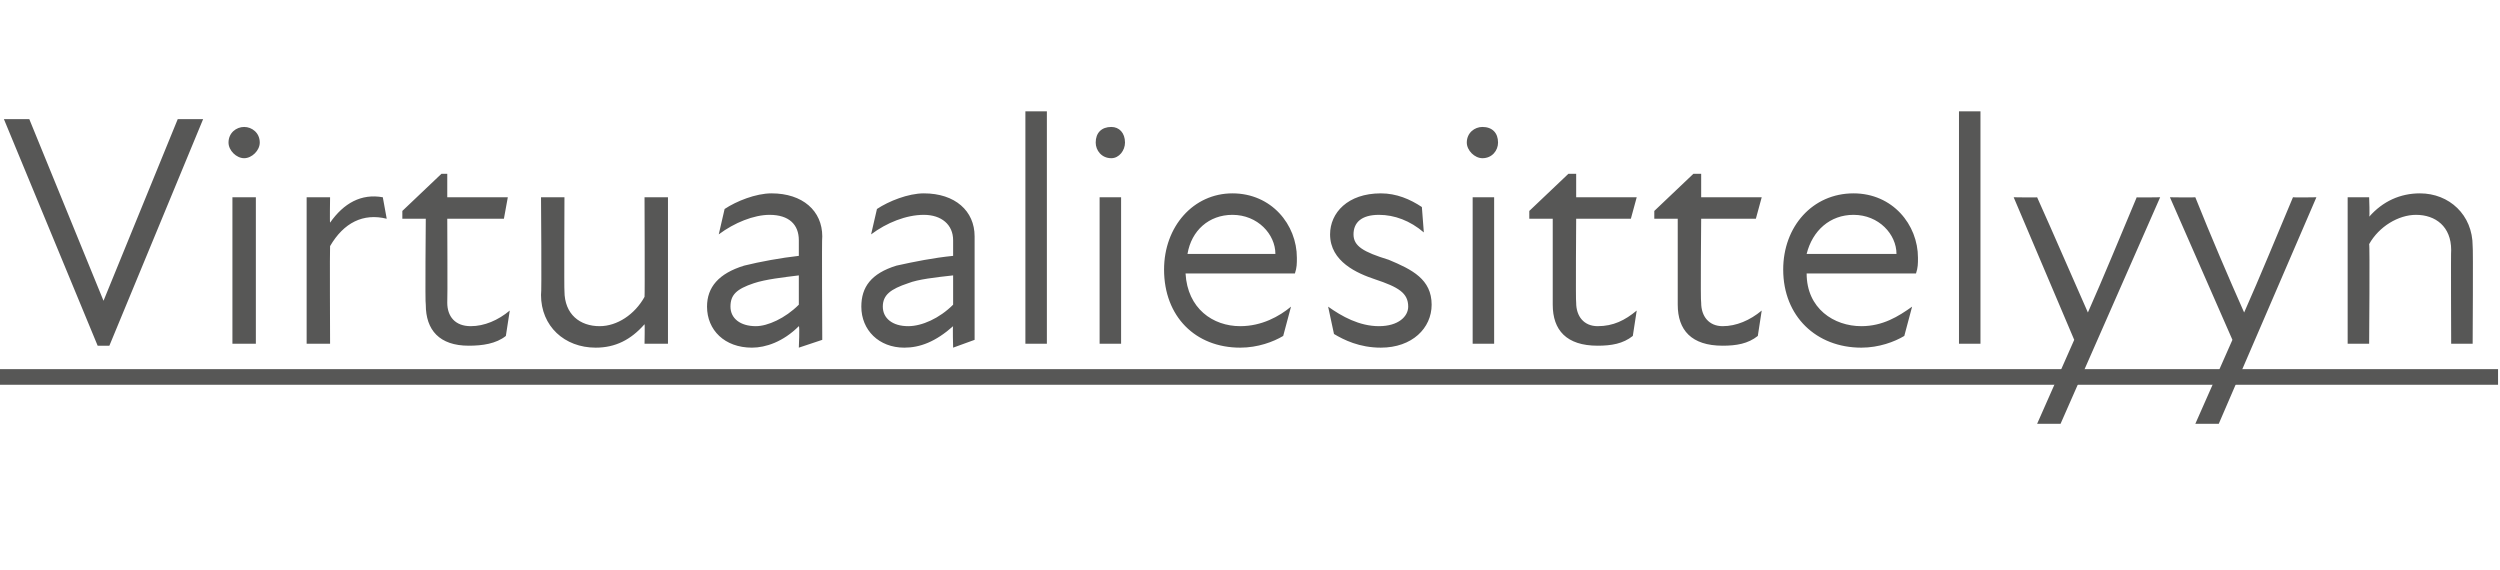
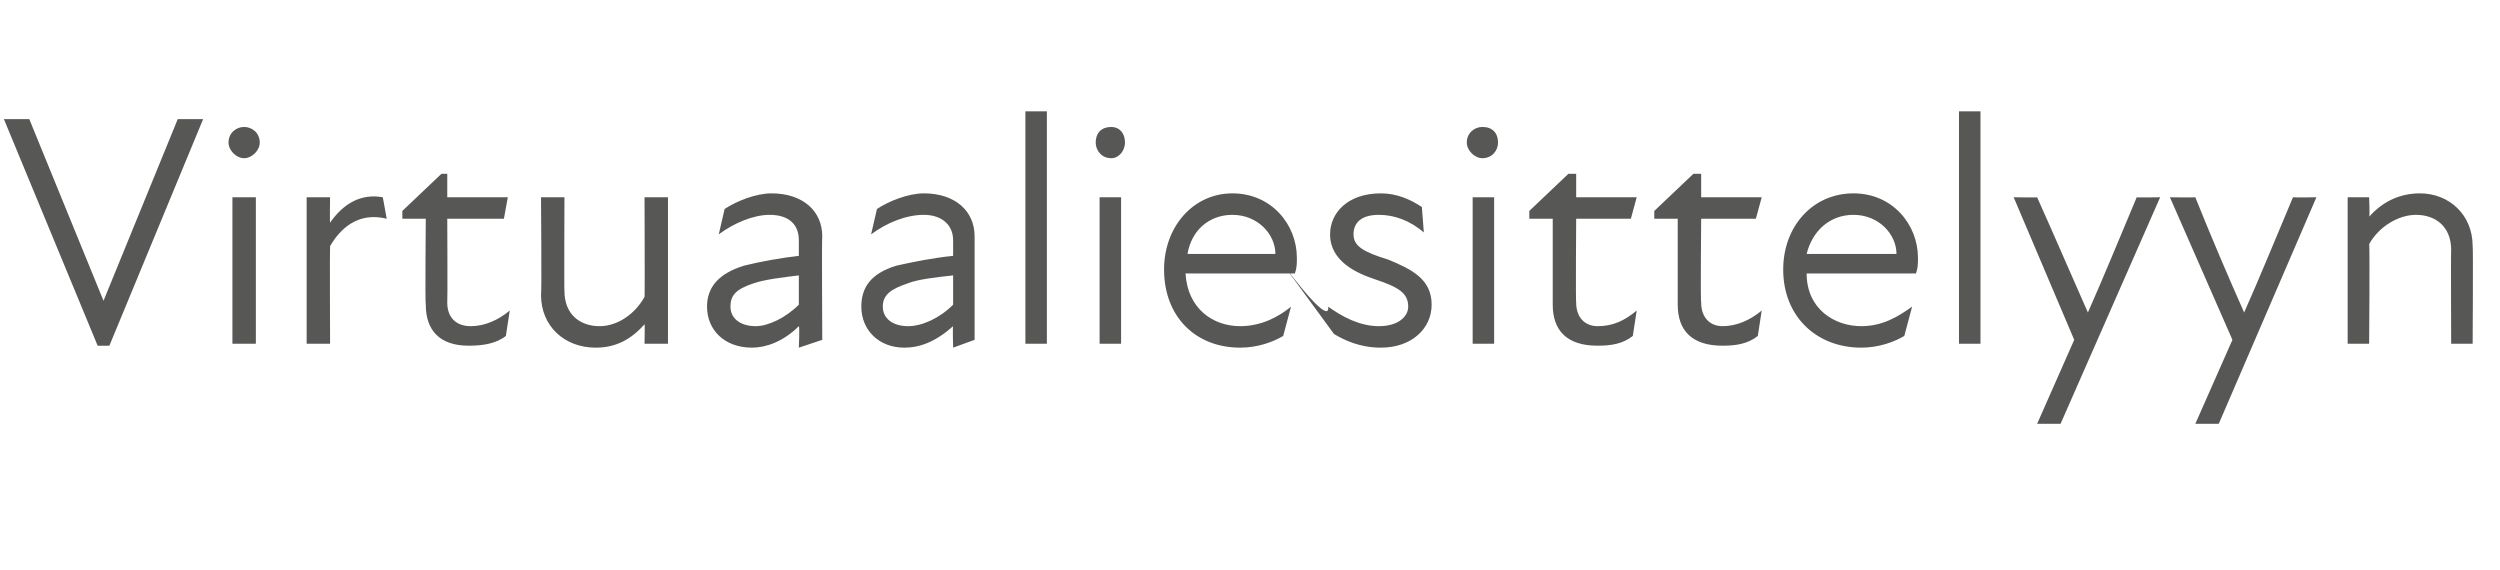
<svg xmlns="http://www.w3.org/2000/svg" version="1.1" width="128px" height="29.2px" viewBox="0 -5 128 29.2" style="top:-5px">
  <desc>Virtuaaliesittelyyn</desc>
  <defs />
  <g class="svg-textframe-underlines">
-     <rect class="svg-underline" x="0" y="13.9" width="127.9" height="0.8" style="fill:#575756;" />
-   </g>
+     </g>
  <g id="Polygon232731">
-     <path d="M 1.5 1.1 L 5.3 10.4 L 5.3 10.4 L 9.1 1.1 L 10.4 1.1 L 5.6 12.7 L 5 12.7 L 0.2 1.1 L 1.5 1.1 Z M 11.9 5.1 L 13.1 5.1 L 13.1 12.6 L 11.9 12.6 L 11.9 5.1 Z M 12.5 1.5 C 12.9 1.5 13.3 1.8 13.3 2.3 C 13.3 2.7 12.9 3.1 12.5 3.1 C 12.1 3.1 11.7 2.7 11.7 2.3 C 11.7 1.8 12.1 1.5 12.5 1.5 Z M 15.7 5.1 L 16.9 5.1 C 16.9 5.1 16.88 6.41 16.9 6.4 C 17.6 5.4 18.5 4.9 19.6 5.1 C 19.6 5.1 19.8 6.2 19.8 6.2 C 18.6 5.9 17.6 6.4 16.9 7.6 C 16.88 7.62 16.9 12.6 16.9 12.6 L 15.7 12.6 L 15.7 5.1 Z M 21.8 10.6 C 21.76 10.6 21.8 6.2 21.8 6.2 L 20.6 6.2 L 20.6 5.8 L 22.6 3.9 L 22.9 3.9 L 22.9 5.1 L 26 5.1 L 25.8 6.2 L 22.9 6.2 C 22.9 6.2 22.92 10.48 22.9 10.5 C 22.9 11.2 23.3 11.7 24.1 11.7 C 24.8 11.7 25.5 11.4 26.1 10.9 C 26.1 10.9 25.9 12.2 25.9 12.2 C 25.4 12.6 24.7 12.7 24 12.7 C 22.5 12.7 21.8 11.9 21.8 10.6 Z M 30.7 11.7 C 31.6 11.7 32.5 11.1 33 10.2 C 33.02 10.22 33 5.1 33 5.1 L 34.2 5.1 L 34.2 12.6 L 33 12.6 C 33 12.6 33.02 11.58 33 11.6 C 32.3 12.4 31.5 12.8 30.5 12.8 C 28.9 12.8 27.7 11.7 27.7 10.1 C 27.74 10.1 27.7 5.1 27.7 5.1 L 28.9 5.1 C 28.9 5.1 28.88 9.93 28.9 9.9 C 28.9 11.1 29.7 11.7 30.7 11.7 Z M 40.9 11.7 C 40.1 12.5 39.2 12.8 38.5 12.8 C 37.1 12.8 36.2 11.9 36.2 10.7 C 36.2 9.7 36.8 9 38.1 8.6 C 38.9 8.4 40 8.2 40.9 8.1 C 40.9 8.1 40.9 7.3 40.9 7.3 C 40.9 6.5 40.4 6 39.4 6 C 38.6 6 37.6 6.4 36.8 7 C 36.8 7 37.1 5.7 37.1 5.7 C 37.7 5.3 38.7 4.9 39.5 4.9 C 41.1 4.9 42.1 5.8 42.1 7.1 C 42.07 7.09 42.1 12.4 42.1 12.4 L 40.9 12.8 C 40.9 12.8 40.95 11.7 40.9 11.7 Z M 38.7 11.7 C 39.3 11.7 40.2 11.3 40.9 10.6 C 40.9 10.6 40.9 9.1 40.9 9.1 C 40.1 9.2 39.2 9.3 38.6 9.5 C 37.7 9.8 37.4 10.1 37.4 10.7 C 37.4 11.3 37.9 11.7 38.7 11.7 Z M 48.8 11.7 C 47.9 12.5 47.1 12.8 46.3 12.8 C 45 12.8 44.1 11.9 44.1 10.7 C 44.1 9.7 44.6 9 45.9 8.6 C 46.8 8.4 47.8 8.2 48.8 8.1 C 48.8 8.1 48.8 7.3 48.8 7.3 C 48.8 6.5 48.2 6 47.3 6 C 46.4 6 45.4 6.4 44.6 7 C 44.6 7 44.9 5.7 44.9 5.7 C 45.5 5.3 46.5 4.9 47.3 4.9 C 48.9 4.9 49.9 5.8 49.9 7.1 C 49.9 7.09 49.9 12.4 49.9 12.4 L 48.8 12.8 C 48.8 12.8 48.77 11.7 48.8 11.7 Z M 46.5 11.7 C 47.2 11.7 48.1 11.3 48.8 10.6 C 48.8 10.6 48.8 9.1 48.8 9.1 C 47.9 9.2 47 9.3 46.5 9.5 C 45.6 9.8 45.2 10.1 45.2 10.7 C 45.2 11.3 45.7 11.7 46.5 11.7 Z M 52.5 0.7 L 53.6 0.7 L 53.6 12.6 L 52.5 12.6 L 52.5 0.7 Z M 56.3 5.1 L 57.4 5.1 L 57.4 12.6 L 56.3 12.6 L 56.3 5.1 Z M 56.9 1.5 C 57.3 1.5 57.6 1.8 57.6 2.3 C 57.6 2.7 57.3 3.1 56.9 3.1 C 56.4 3.1 56.1 2.7 56.1 2.3 C 56.1 1.8 56.4 1.5 56.9 1.5 Z M 59.6 8.8 C 59.6 6.6 61.1 4.9 63.1 4.9 C 65.1 4.9 66.4 6.5 66.4 8.2 C 66.4 8.5 66.4 8.7 66.3 9 C 66.3 9 60.7 9 60.7 9 C 60.8 10.8 62.1 11.7 63.5 11.7 C 64.6 11.7 65.5 11.2 66.1 10.7 C 66.1 10.7 65.7 12.2 65.7 12.2 C 65.2 12.5 64.4 12.8 63.5 12.8 C 61.2 12.8 59.6 11.2 59.6 8.8 Z M 65.3 8 C 65.3 7 64.4 6 63.1 6 C 61.9 6 61 6.8 60.8 8 C 60.8 8 65.3 8 65.3 8 Z M 68.3 12.1 C 68.3 12.1 68 10.7 68 10.7 C 68.7 11.2 69.6 11.7 70.6 11.7 C 71.6 11.7 72.1 11.2 72.1 10.7 C 72.1 10 71.6 9.7 70.4 9.3 C 69.5 9 68.1 8.4 68.1 7 C 68.1 5.9 69 4.9 70.7 4.9 C 71.5 4.9 72.2 5.2 72.8 5.6 C 72.8 5.6 72.9 6.9 72.9 6.9 C 72.2 6.3 71.4 6 70.6 6 C 69.7 6 69.3 6.4 69.3 7 C 69.3 7.6 69.8 7.9 71.1 8.3 C 72.3 8.8 73.3 9.3 73.3 10.6 C 73.3 11.8 72.3 12.8 70.7 12.8 C 69.6 12.8 68.8 12.4 68.3 12.1 Z M 75.4 5.1 L 76.5 5.1 L 76.5 12.6 L 75.4 12.6 L 75.4 5.1 Z M 75.9 1.5 C 76.4 1.5 76.7 1.8 76.7 2.3 C 76.7 2.7 76.4 3.1 75.9 3.1 C 75.5 3.1 75.1 2.7 75.1 2.3 C 75.1 1.8 75.5 1.5 75.9 1.5 Z M 79.5 10.6 C 79.5 10.6 79.5 6.2 79.5 6.2 L 78.3 6.2 L 78.3 5.8 L 80.3 3.9 L 80.7 3.9 L 80.7 5.1 L 83.8 5.1 L 83.5 6.2 L 80.7 6.2 C 80.7 6.2 80.67 10.48 80.7 10.5 C 80.7 11.2 81.1 11.7 81.8 11.7 C 82.6 11.7 83.2 11.4 83.8 10.9 C 83.8 10.9 83.6 12.2 83.6 12.2 C 83.1 12.6 82.5 12.7 81.8 12.7 C 80.2 12.7 79.5 11.9 79.5 10.6 Z M 85.9 10.6 C 85.9 10.6 85.9 6.2 85.9 6.2 L 84.7 6.2 L 84.7 5.8 L 86.7 3.9 L 87.1 3.9 L 87.1 5.1 L 90.2 5.1 L 89.9 6.2 L 87.1 6.2 C 87.1 6.2 87.06 10.48 87.1 10.5 C 87.1 11.2 87.5 11.7 88.2 11.7 C 88.9 11.7 89.6 11.4 90.2 10.9 C 90.2 10.9 90 12.2 90 12.2 C 89.5 12.6 88.9 12.7 88.2 12.7 C 86.6 12.7 85.9 11.9 85.9 10.6 Z M 91.3 8.8 C 91.3 6.6 92.8 4.9 94.9 4.9 C 96.9 4.9 98.2 6.5 98.2 8.2 C 98.2 8.5 98.2 8.7 98.1 9 C 98.1 9 92.5 9 92.5 9 C 92.5 10.8 93.9 11.7 95.3 11.7 C 96.4 11.7 97.2 11.2 97.9 10.7 C 97.9 10.7 97.5 12.2 97.5 12.2 C 97 12.5 96.2 12.8 95.3 12.8 C 93 12.8 91.3 11.2 91.3 8.8 Z M 97.1 8 C 97.1 7 96.2 6 94.9 6 C 93.7 6 92.8 6.8 92.5 8 C 92.5 8 97.1 8 97.1 8 Z M 100.3 0.7 L 101.4 0.7 L 101.4 12.6 L 100.3 12.6 L 100.3 0.7 Z M 106.2 12.4 L 103.1 5.1 C 103.1 5.1 104.33 5.12 104.3 5.1 C 105.2 7.1 106.1 9.2 106.9 11 C 107.7 9.2 108.6 7 109.4 5.1 C 109.38 5.12 110.6 5.1 110.6 5.1 L 105.5 16.7 L 104.3 16.7 L 106.2 12.4 Z M 114.3 12.4 L 111.1 5.1 C 111.1 5.1 112.37 5.12 112.4 5.1 C 113.2 7.1 114.1 9.2 114.9 11 C 115.7 9.2 116.6 7 117.4 5.1 C 117.42 5.12 118.6 5.1 118.6 5.1 L 113.6 16.7 L 112.4 16.7 L 114.3 12.4 Z M 123.7 6 C 122.8 6 121.8 6.6 121.3 7.5 C 121.34 7.49 121.3 12.6 121.3 12.6 L 120.2 12.6 L 120.2 5.1 L 121.3 5.1 C 121.3 5.1 121.34 6.13 121.3 6.1 C 122 5.3 122.9 4.9 123.9 4.9 C 125.4 4.9 126.6 6 126.6 7.6 C 126.63 7.61 126.6 12.6 126.6 12.6 L 125.5 12.6 C 125.5 12.6 125.48 7.78 125.5 7.8 C 125.5 6.6 124.7 6 123.7 6 Z " stroke="none" fill="#575756" />
+     <path d="M 1.5 1.1 L 5.3 10.4 L 5.3 10.4 L 9.1 1.1 L 10.4 1.1 L 5.6 12.7 L 5 12.7 L 0.2 1.1 L 1.5 1.1 Z M 11.9 5.1 L 13.1 5.1 L 13.1 12.6 L 11.9 12.6 L 11.9 5.1 Z M 12.5 1.5 C 12.9 1.5 13.3 1.8 13.3 2.3 C 13.3 2.7 12.9 3.1 12.5 3.1 C 12.1 3.1 11.7 2.7 11.7 2.3 C 11.7 1.8 12.1 1.5 12.5 1.5 Z M 15.7 5.1 L 16.9 5.1 C 16.9 5.1 16.88 6.41 16.9 6.4 C 17.6 5.4 18.5 4.9 19.6 5.1 C 19.6 5.1 19.8 6.2 19.8 6.2 C 18.6 5.9 17.6 6.4 16.9 7.6 C 16.88 7.62 16.9 12.6 16.9 12.6 L 15.7 12.6 L 15.7 5.1 Z M 21.8 10.6 C 21.76 10.6 21.8 6.2 21.8 6.2 L 20.6 6.2 L 20.6 5.8 L 22.6 3.9 L 22.9 3.9 L 22.9 5.1 L 26 5.1 L 25.8 6.2 L 22.9 6.2 C 22.9 6.2 22.92 10.48 22.9 10.5 C 22.9 11.2 23.3 11.7 24.1 11.7 C 24.8 11.7 25.5 11.4 26.1 10.9 C 26.1 10.9 25.9 12.2 25.9 12.2 C 25.4 12.6 24.7 12.7 24 12.7 C 22.5 12.7 21.8 11.9 21.8 10.6 Z M 30.7 11.7 C 31.6 11.7 32.5 11.1 33 10.2 C 33.02 10.22 33 5.1 33 5.1 L 34.2 5.1 L 34.2 12.6 L 33 12.6 C 33 12.6 33.02 11.58 33 11.6 C 32.3 12.4 31.5 12.8 30.5 12.8 C 28.9 12.8 27.7 11.7 27.7 10.1 C 27.74 10.1 27.7 5.1 27.7 5.1 L 28.9 5.1 C 28.9 5.1 28.88 9.93 28.9 9.9 C 28.9 11.1 29.7 11.7 30.7 11.7 Z M 40.9 11.7 C 40.1 12.5 39.2 12.8 38.5 12.8 C 37.1 12.8 36.2 11.9 36.2 10.7 C 36.2 9.7 36.8 9 38.1 8.6 C 38.9 8.4 40 8.2 40.9 8.1 C 40.9 8.1 40.9 7.3 40.9 7.3 C 40.9 6.5 40.4 6 39.4 6 C 38.6 6 37.6 6.4 36.8 7 C 36.8 7 37.1 5.7 37.1 5.7 C 37.7 5.3 38.7 4.9 39.5 4.9 C 41.1 4.9 42.1 5.8 42.1 7.1 C 42.07 7.09 42.1 12.4 42.1 12.4 L 40.9 12.8 C 40.9 12.8 40.95 11.7 40.9 11.7 Z M 38.7 11.7 C 39.3 11.7 40.2 11.3 40.9 10.6 C 40.9 10.6 40.9 9.1 40.9 9.1 C 40.1 9.2 39.2 9.3 38.6 9.5 C 37.7 9.8 37.4 10.1 37.4 10.7 C 37.4 11.3 37.9 11.7 38.7 11.7 Z M 48.8 11.7 C 47.9 12.5 47.1 12.8 46.3 12.8 C 45 12.8 44.1 11.9 44.1 10.7 C 44.1 9.7 44.6 9 45.9 8.6 C 46.8 8.4 47.8 8.2 48.8 8.1 C 48.8 8.1 48.8 7.3 48.8 7.3 C 48.8 6.5 48.2 6 47.3 6 C 46.4 6 45.4 6.4 44.6 7 C 44.6 7 44.9 5.7 44.9 5.7 C 45.5 5.3 46.5 4.9 47.3 4.9 C 48.9 4.9 49.9 5.8 49.9 7.1 C 49.9 7.09 49.9 12.4 49.9 12.4 L 48.8 12.8 C 48.8 12.8 48.77 11.7 48.8 11.7 Z M 46.5 11.7 C 47.2 11.7 48.1 11.3 48.8 10.6 C 48.8 10.6 48.8 9.1 48.8 9.1 C 47.9 9.2 47 9.3 46.5 9.5 C 45.6 9.8 45.2 10.1 45.2 10.7 C 45.2 11.3 45.7 11.7 46.5 11.7 Z M 52.5 0.7 L 53.6 0.7 L 53.6 12.6 L 52.5 12.6 L 52.5 0.7 Z M 56.3 5.1 L 57.4 5.1 L 57.4 12.6 L 56.3 12.6 L 56.3 5.1 Z M 56.9 1.5 C 57.3 1.5 57.6 1.8 57.6 2.3 C 57.6 2.7 57.3 3.1 56.9 3.1 C 56.4 3.1 56.1 2.7 56.1 2.3 C 56.1 1.8 56.4 1.5 56.9 1.5 Z M 59.6 8.8 C 59.6 6.6 61.1 4.9 63.1 4.9 C 65.1 4.9 66.4 6.5 66.4 8.2 C 66.4 8.5 66.4 8.7 66.3 9 C 66.3 9 60.7 9 60.7 9 C 60.8 10.8 62.1 11.7 63.5 11.7 C 64.6 11.7 65.5 11.2 66.1 10.7 C 66.1 10.7 65.7 12.2 65.7 12.2 C 65.2 12.5 64.4 12.8 63.5 12.8 C 61.2 12.8 59.6 11.2 59.6 8.8 Z M 65.3 8 C 65.3 7 64.4 6 63.1 6 C 61.9 6 61 6.8 60.8 8 C 60.8 8 65.3 8 65.3 8 Z C 68.3 12.1 68 10.7 68 10.7 C 68.7 11.2 69.6 11.7 70.6 11.7 C 71.6 11.7 72.1 11.2 72.1 10.7 C 72.1 10 71.6 9.7 70.4 9.3 C 69.5 9 68.1 8.4 68.1 7 C 68.1 5.9 69 4.9 70.7 4.9 C 71.5 4.9 72.2 5.2 72.8 5.6 C 72.8 5.6 72.9 6.9 72.9 6.9 C 72.2 6.3 71.4 6 70.6 6 C 69.7 6 69.3 6.4 69.3 7 C 69.3 7.6 69.8 7.9 71.1 8.3 C 72.3 8.8 73.3 9.3 73.3 10.6 C 73.3 11.8 72.3 12.8 70.7 12.8 C 69.6 12.8 68.8 12.4 68.3 12.1 Z M 75.4 5.1 L 76.5 5.1 L 76.5 12.6 L 75.4 12.6 L 75.4 5.1 Z M 75.9 1.5 C 76.4 1.5 76.7 1.8 76.7 2.3 C 76.7 2.7 76.4 3.1 75.9 3.1 C 75.5 3.1 75.1 2.7 75.1 2.3 C 75.1 1.8 75.5 1.5 75.9 1.5 Z M 79.5 10.6 C 79.5 10.6 79.5 6.2 79.5 6.2 L 78.3 6.2 L 78.3 5.8 L 80.3 3.9 L 80.7 3.9 L 80.7 5.1 L 83.8 5.1 L 83.5 6.2 L 80.7 6.2 C 80.7 6.2 80.67 10.48 80.7 10.5 C 80.7 11.2 81.1 11.7 81.8 11.7 C 82.6 11.7 83.2 11.4 83.8 10.9 C 83.8 10.9 83.6 12.2 83.6 12.2 C 83.1 12.6 82.5 12.7 81.8 12.7 C 80.2 12.7 79.5 11.9 79.5 10.6 Z M 85.9 10.6 C 85.9 10.6 85.9 6.2 85.9 6.2 L 84.7 6.2 L 84.7 5.8 L 86.7 3.9 L 87.1 3.9 L 87.1 5.1 L 90.2 5.1 L 89.9 6.2 L 87.1 6.2 C 87.1 6.2 87.06 10.48 87.1 10.5 C 87.1 11.2 87.5 11.7 88.2 11.7 C 88.9 11.7 89.6 11.4 90.2 10.9 C 90.2 10.9 90 12.2 90 12.2 C 89.5 12.6 88.9 12.7 88.2 12.7 C 86.6 12.7 85.9 11.9 85.9 10.6 Z M 91.3 8.8 C 91.3 6.6 92.8 4.9 94.9 4.9 C 96.9 4.9 98.2 6.5 98.2 8.2 C 98.2 8.5 98.2 8.7 98.1 9 C 98.1 9 92.5 9 92.5 9 C 92.5 10.8 93.9 11.7 95.3 11.7 C 96.4 11.7 97.2 11.2 97.9 10.7 C 97.9 10.7 97.5 12.2 97.5 12.2 C 97 12.5 96.2 12.8 95.3 12.8 C 93 12.8 91.3 11.2 91.3 8.8 Z M 97.1 8 C 97.1 7 96.2 6 94.9 6 C 93.7 6 92.8 6.8 92.5 8 C 92.5 8 97.1 8 97.1 8 Z M 100.3 0.7 L 101.4 0.7 L 101.4 12.6 L 100.3 12.6 L 100.3 0.7 Z M 106.2 12.4 L 103.1 5.1 C 103.1 5.1 104.33 5.12 104.3 5.1 C 105.2 7.1 106.1 9.2 106.9 11 C 107.7 9.2 108.6 7 109.4 5.1 C 109.38 5.12 110.6 5.1 110.6 5.1 L 105.5 16.7 L 104.3 16.7 L 106.2 12.4 Z M 114.3 12.4 L 111.1 5.1 C 111.1 5.1 112.37 5.12 112.4 5.1 C 113.2 7.1 114.1 9.2 114.9 11 C 115.7 9.2 116.6 7 117.4 5.1 C 117.42 5.12 118.6 5.1 118.6 5.1 L 113.6 16.7 L 112.4 16.7 L 114.3 12.4 Z M 123.7 6 C 122.8 6 121.8 6.6 121.3 7.5 C 121.34 7.49 121.3 12.6 121.3 12.6 L 120.2 12.6 L 120.2 5.1 L 121.3 5.1 C 121.3 5.1 121.34 6.13 121.3 6.1 C 122 5.3 122.9 4.9 123.9 4.9 C 125.4 4.9 126.6 6 126.6 7.6 C 126.63 7.61 126.6 12.6 126.6 12.6 L 125.5 12.6 C 125.5 12.6 125.48 7.78 125.5 7.8 C 125.5 6.6 124.7 6 123.7 6 Z " stroke="none" fill="#575756" />
  </g>
</svg>